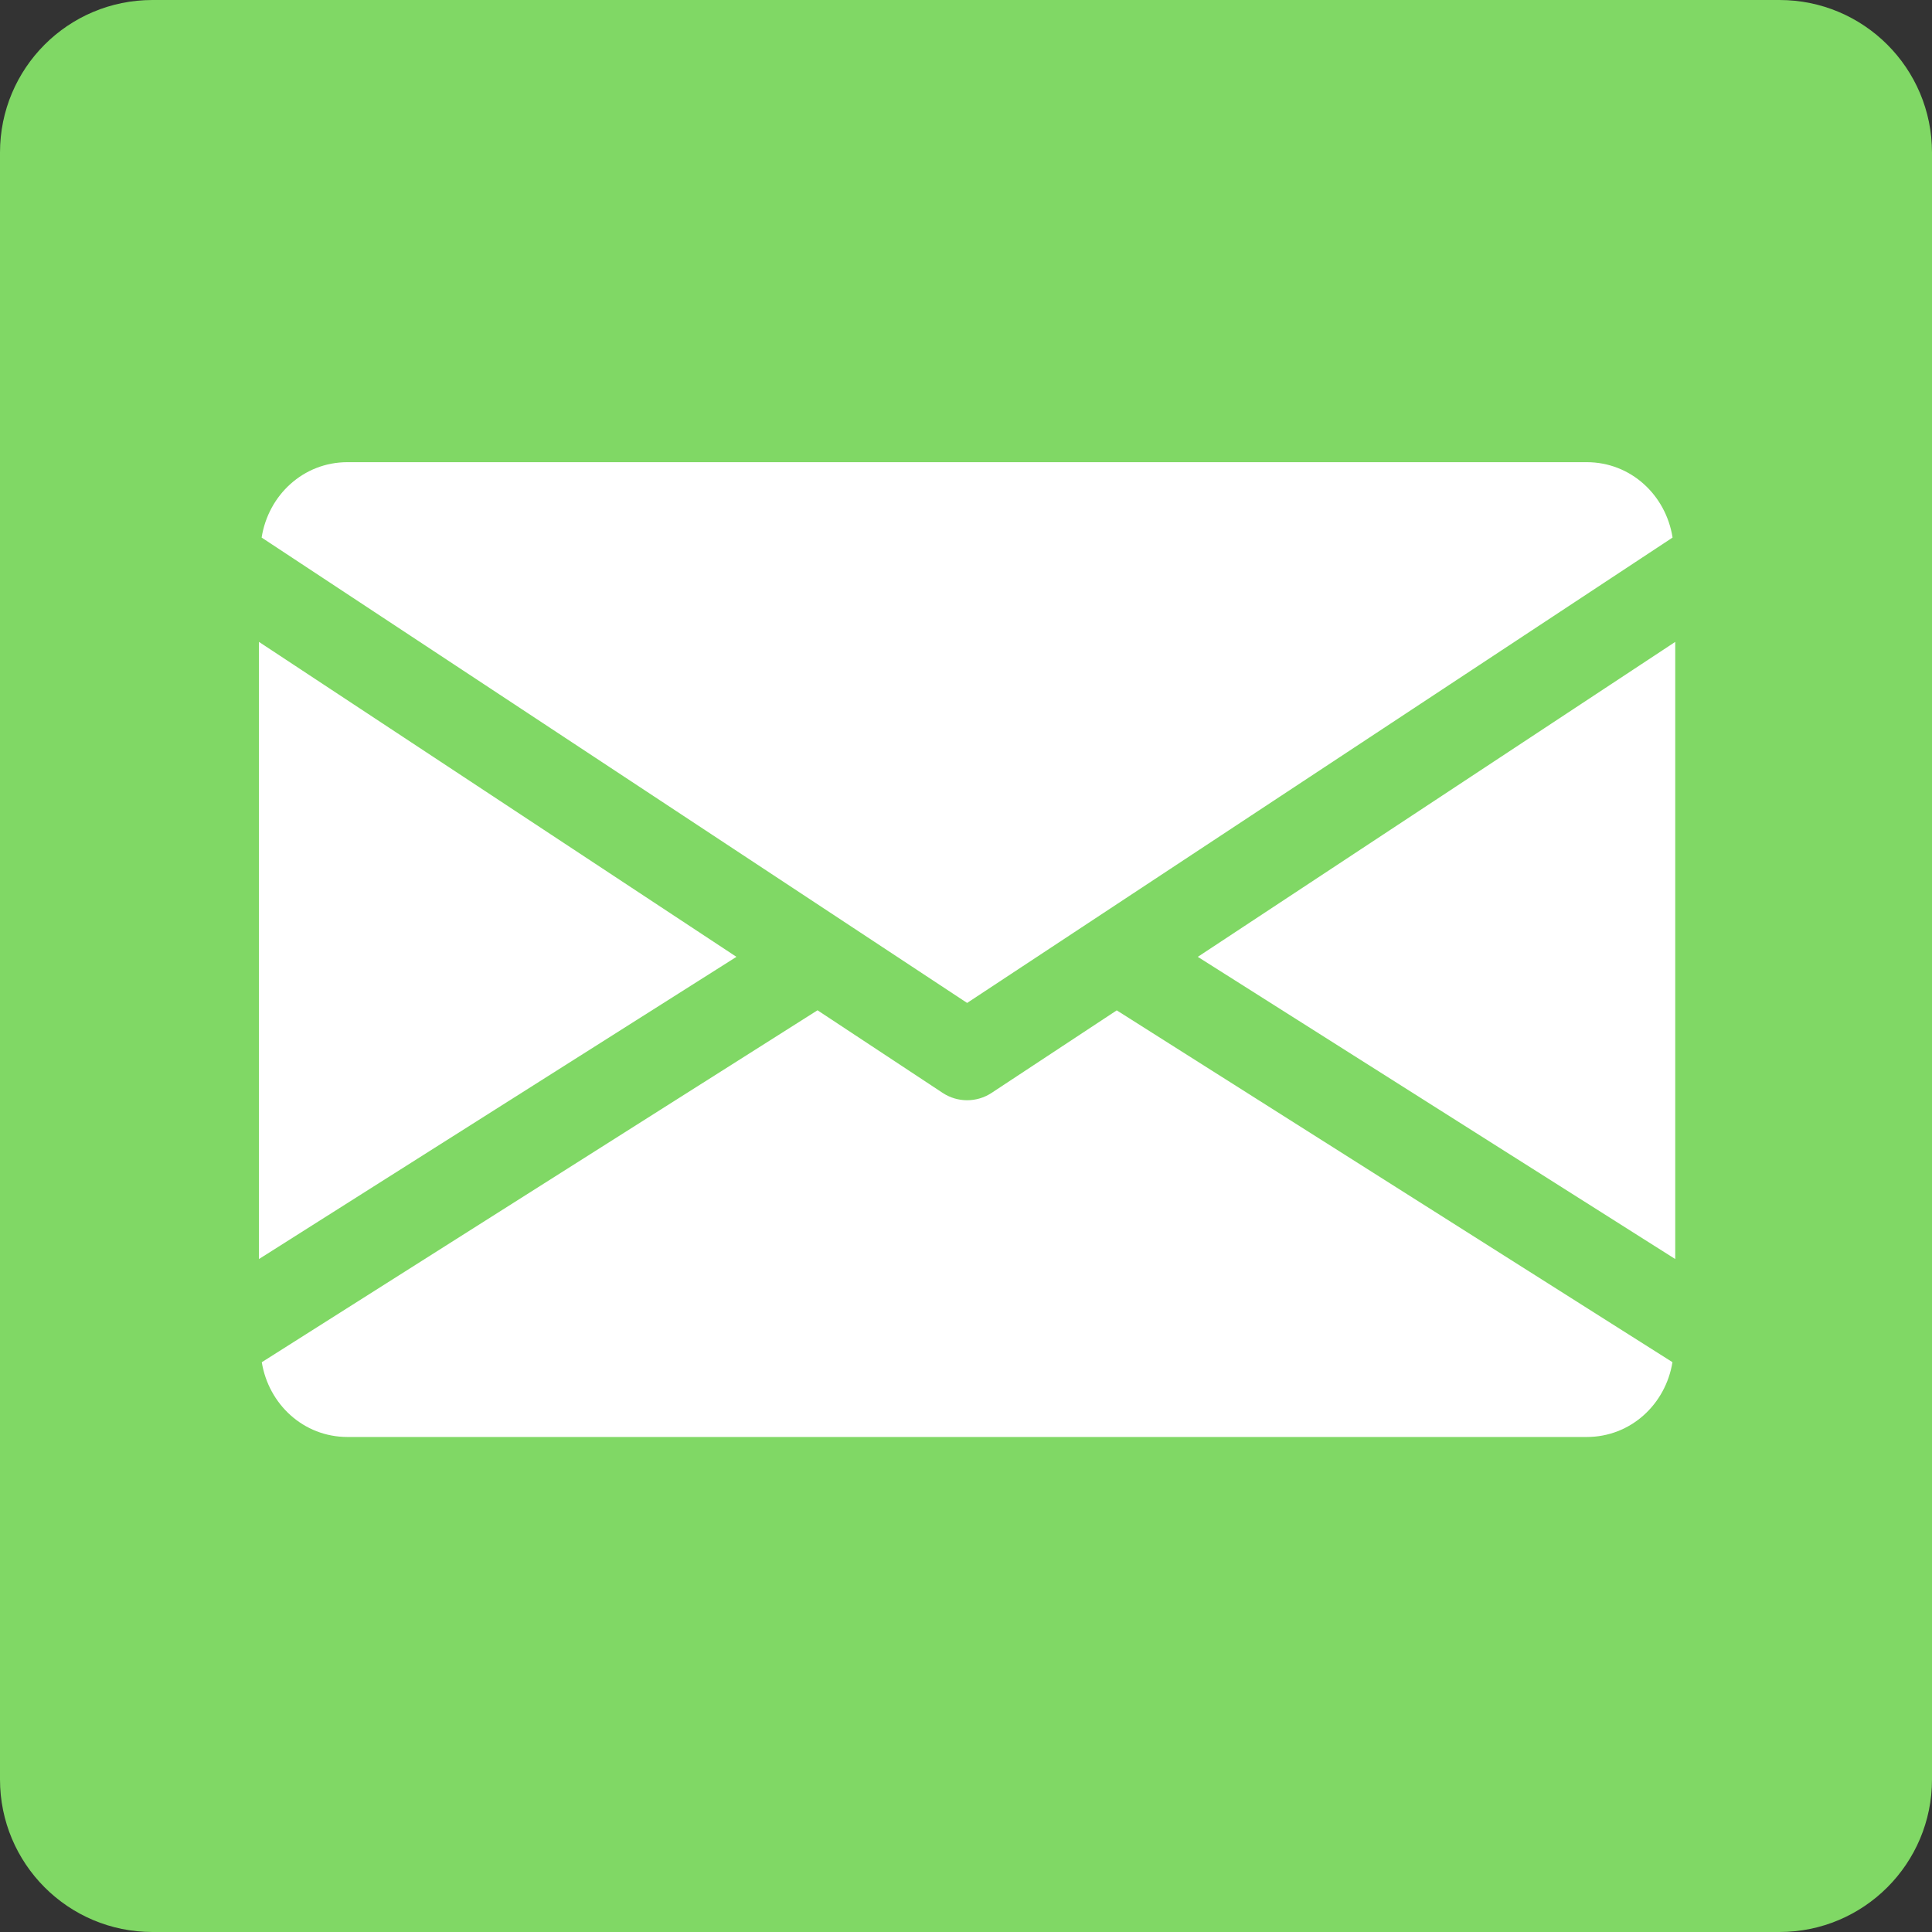
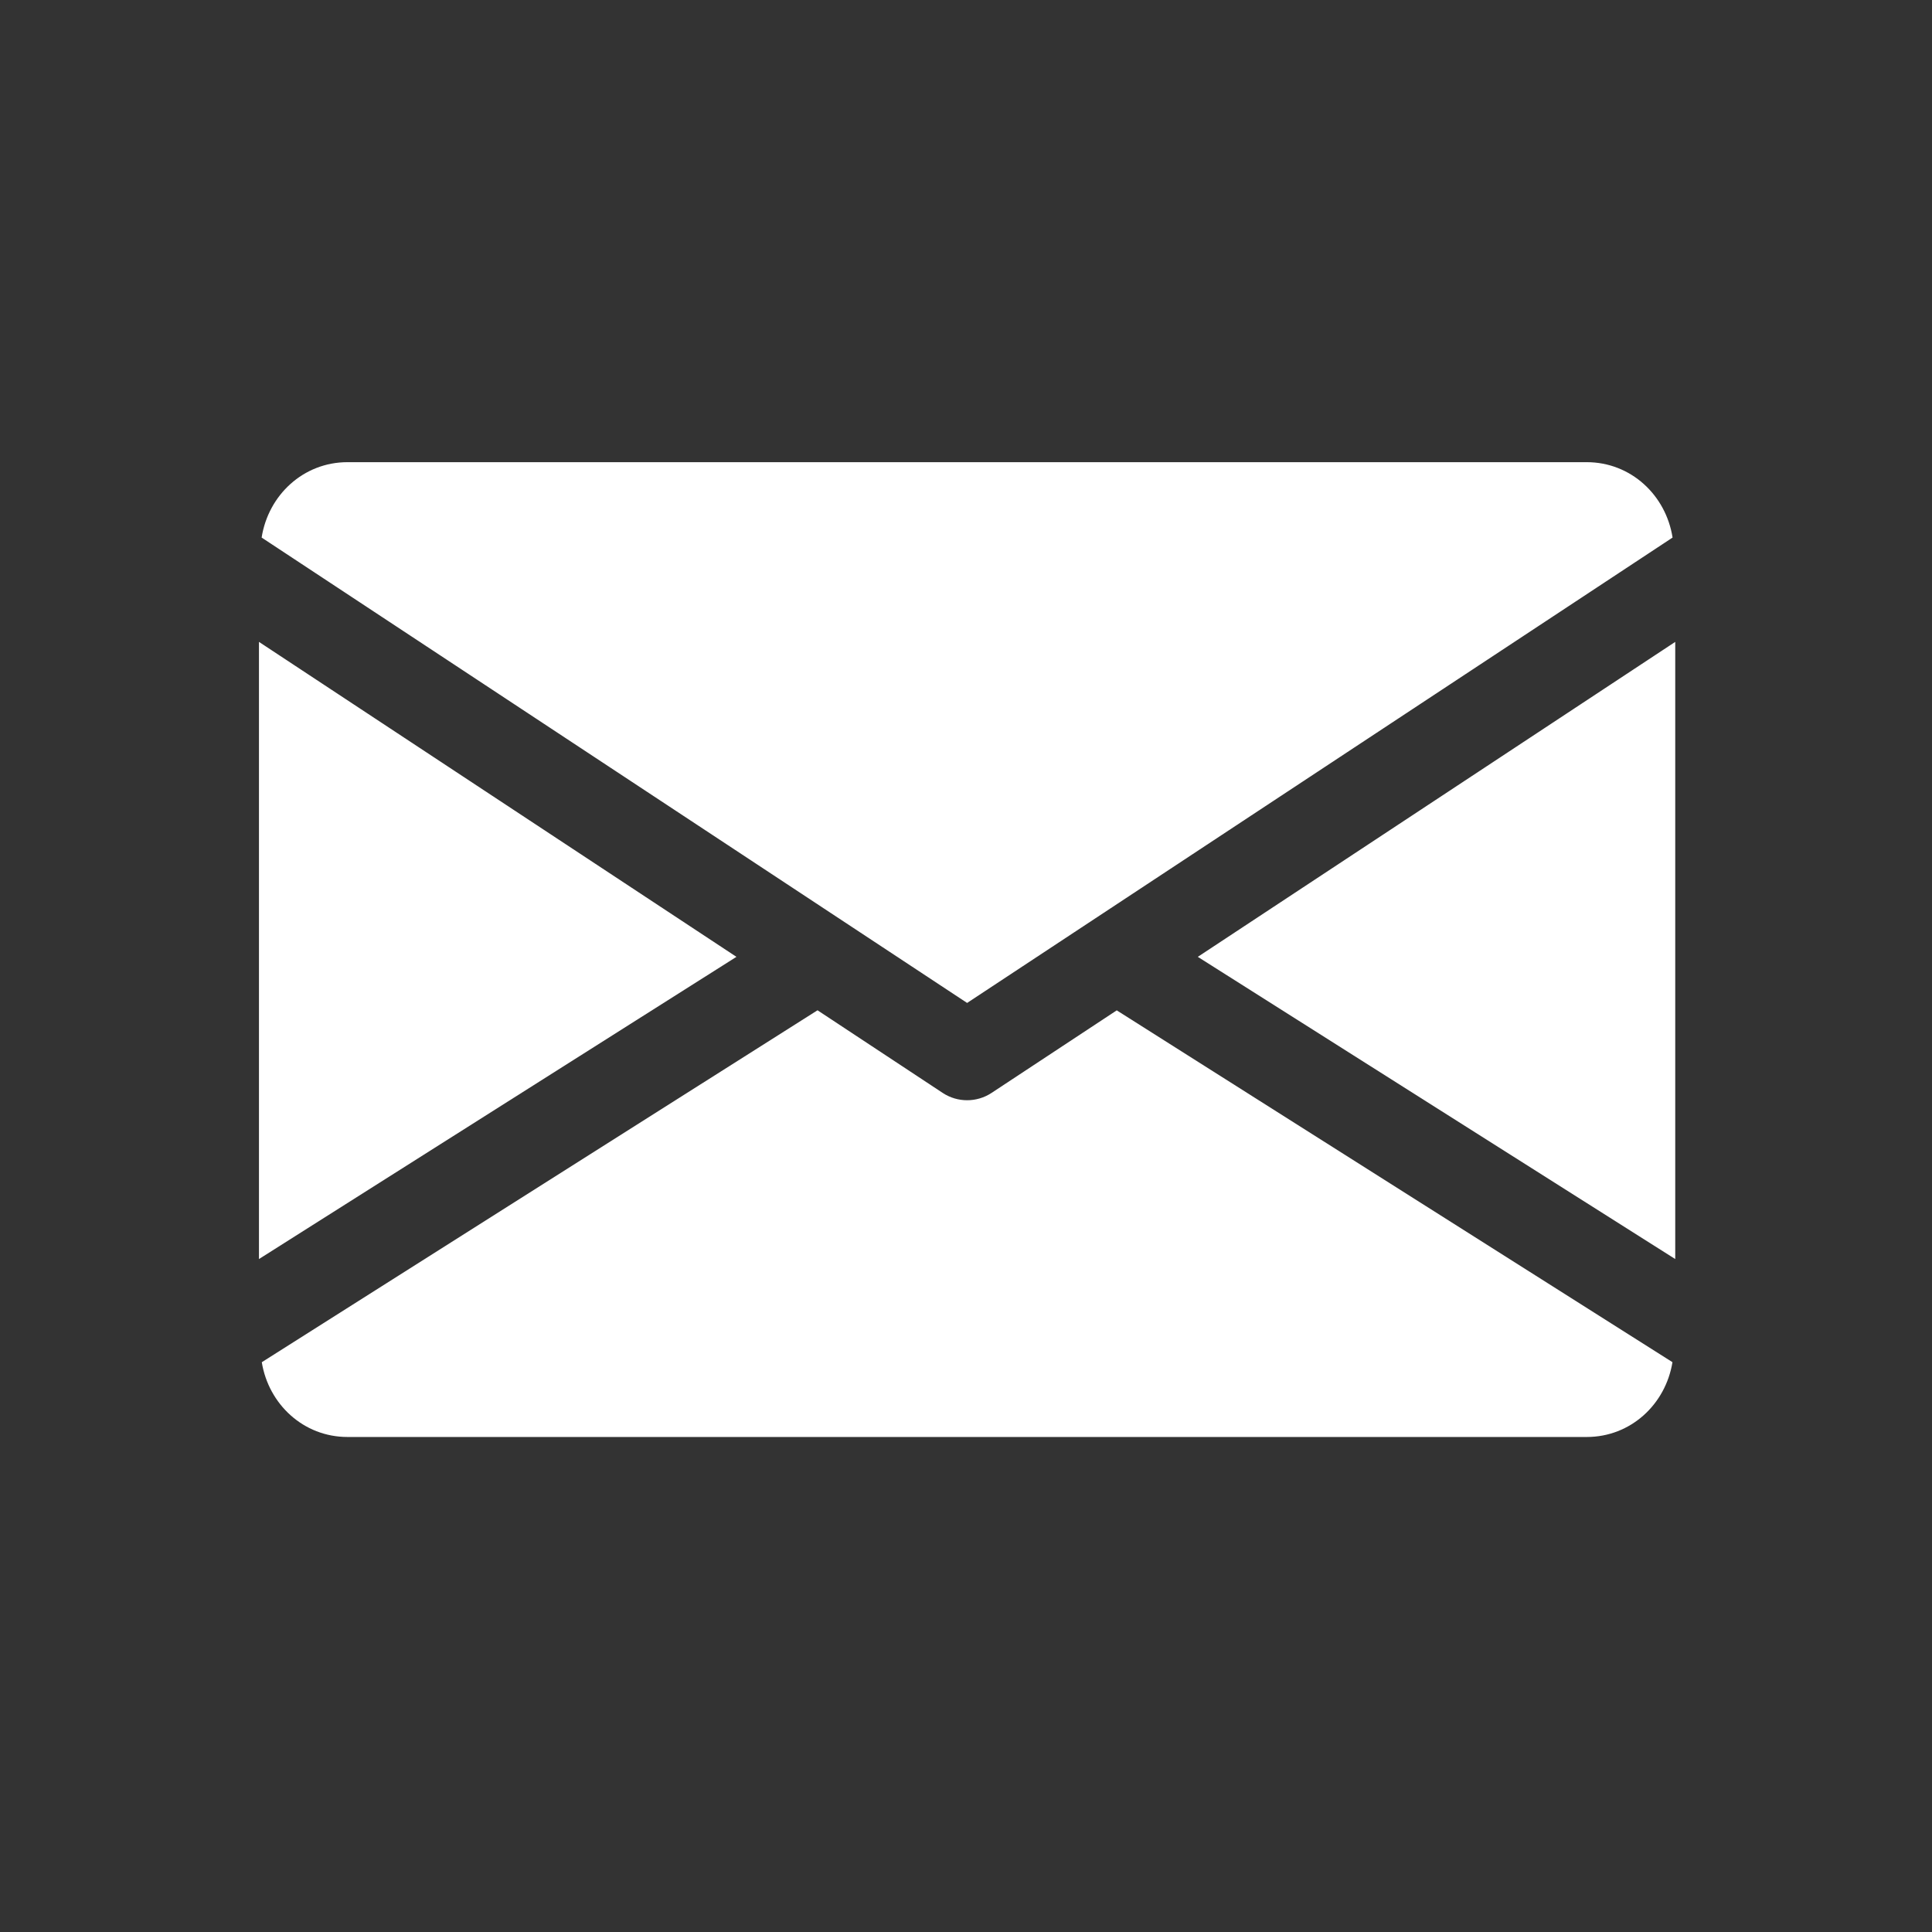
<svg xmlns="http://www.w3.org/2000/svg" version="1.1" id="Calque_1" x="0px" y="0px" viewBox="0 0 50 50" style="enable-background:new 0 0 50 50;" xml:space="preserve">
  <rect x="0" y="0" width="50" height="50" fill="#333333" stroke="none" />
  <style type="text/css">
	.st0{fill:#80D865;}
	.st1{fill:#ffffff;}
</style>
  <g>
-     <path class="st0" d="M46.052,0H3.946C1.763,0,0,1.766,0,3.947v42.105C0,48.231,1.762,50,3.946,50h42.107   C48.235,50,50,48.231,50,46.053V3.947C49.999,1.766,48.234,0,46.052,0z" />
    <g>
      <path class="st1" d="M8.993,11.961h32.071c1.143,0,2.05,0.853,2.222,1.951L25.029,25.956L6.771,13.912    C6.943,12.814,7.85,11.961,8.993,11.961z" />
      <polygon class="st1" points="6.702,16.612 19.059,24.763 6.702,32.584   " />
      <path class="st1" d="M41.065,37.189H8.993c-1.139,0-2.041-0.847-2.218-1.935l14.382-9.108l3.242,2.14    c0.192,0.126,0.41,0.188,0.63,0.188c0.219,0,0.438-0.062,0.63-0.188l3.242-2.138l14.382,9.105    C43.106,36.344,42.202,37.189,41.065,37.189z" />
      <polygon class="st1" points="43.355,32.584 30.999,24.763 43.355,16.612   " />
    </g>
  </g>
</svg>